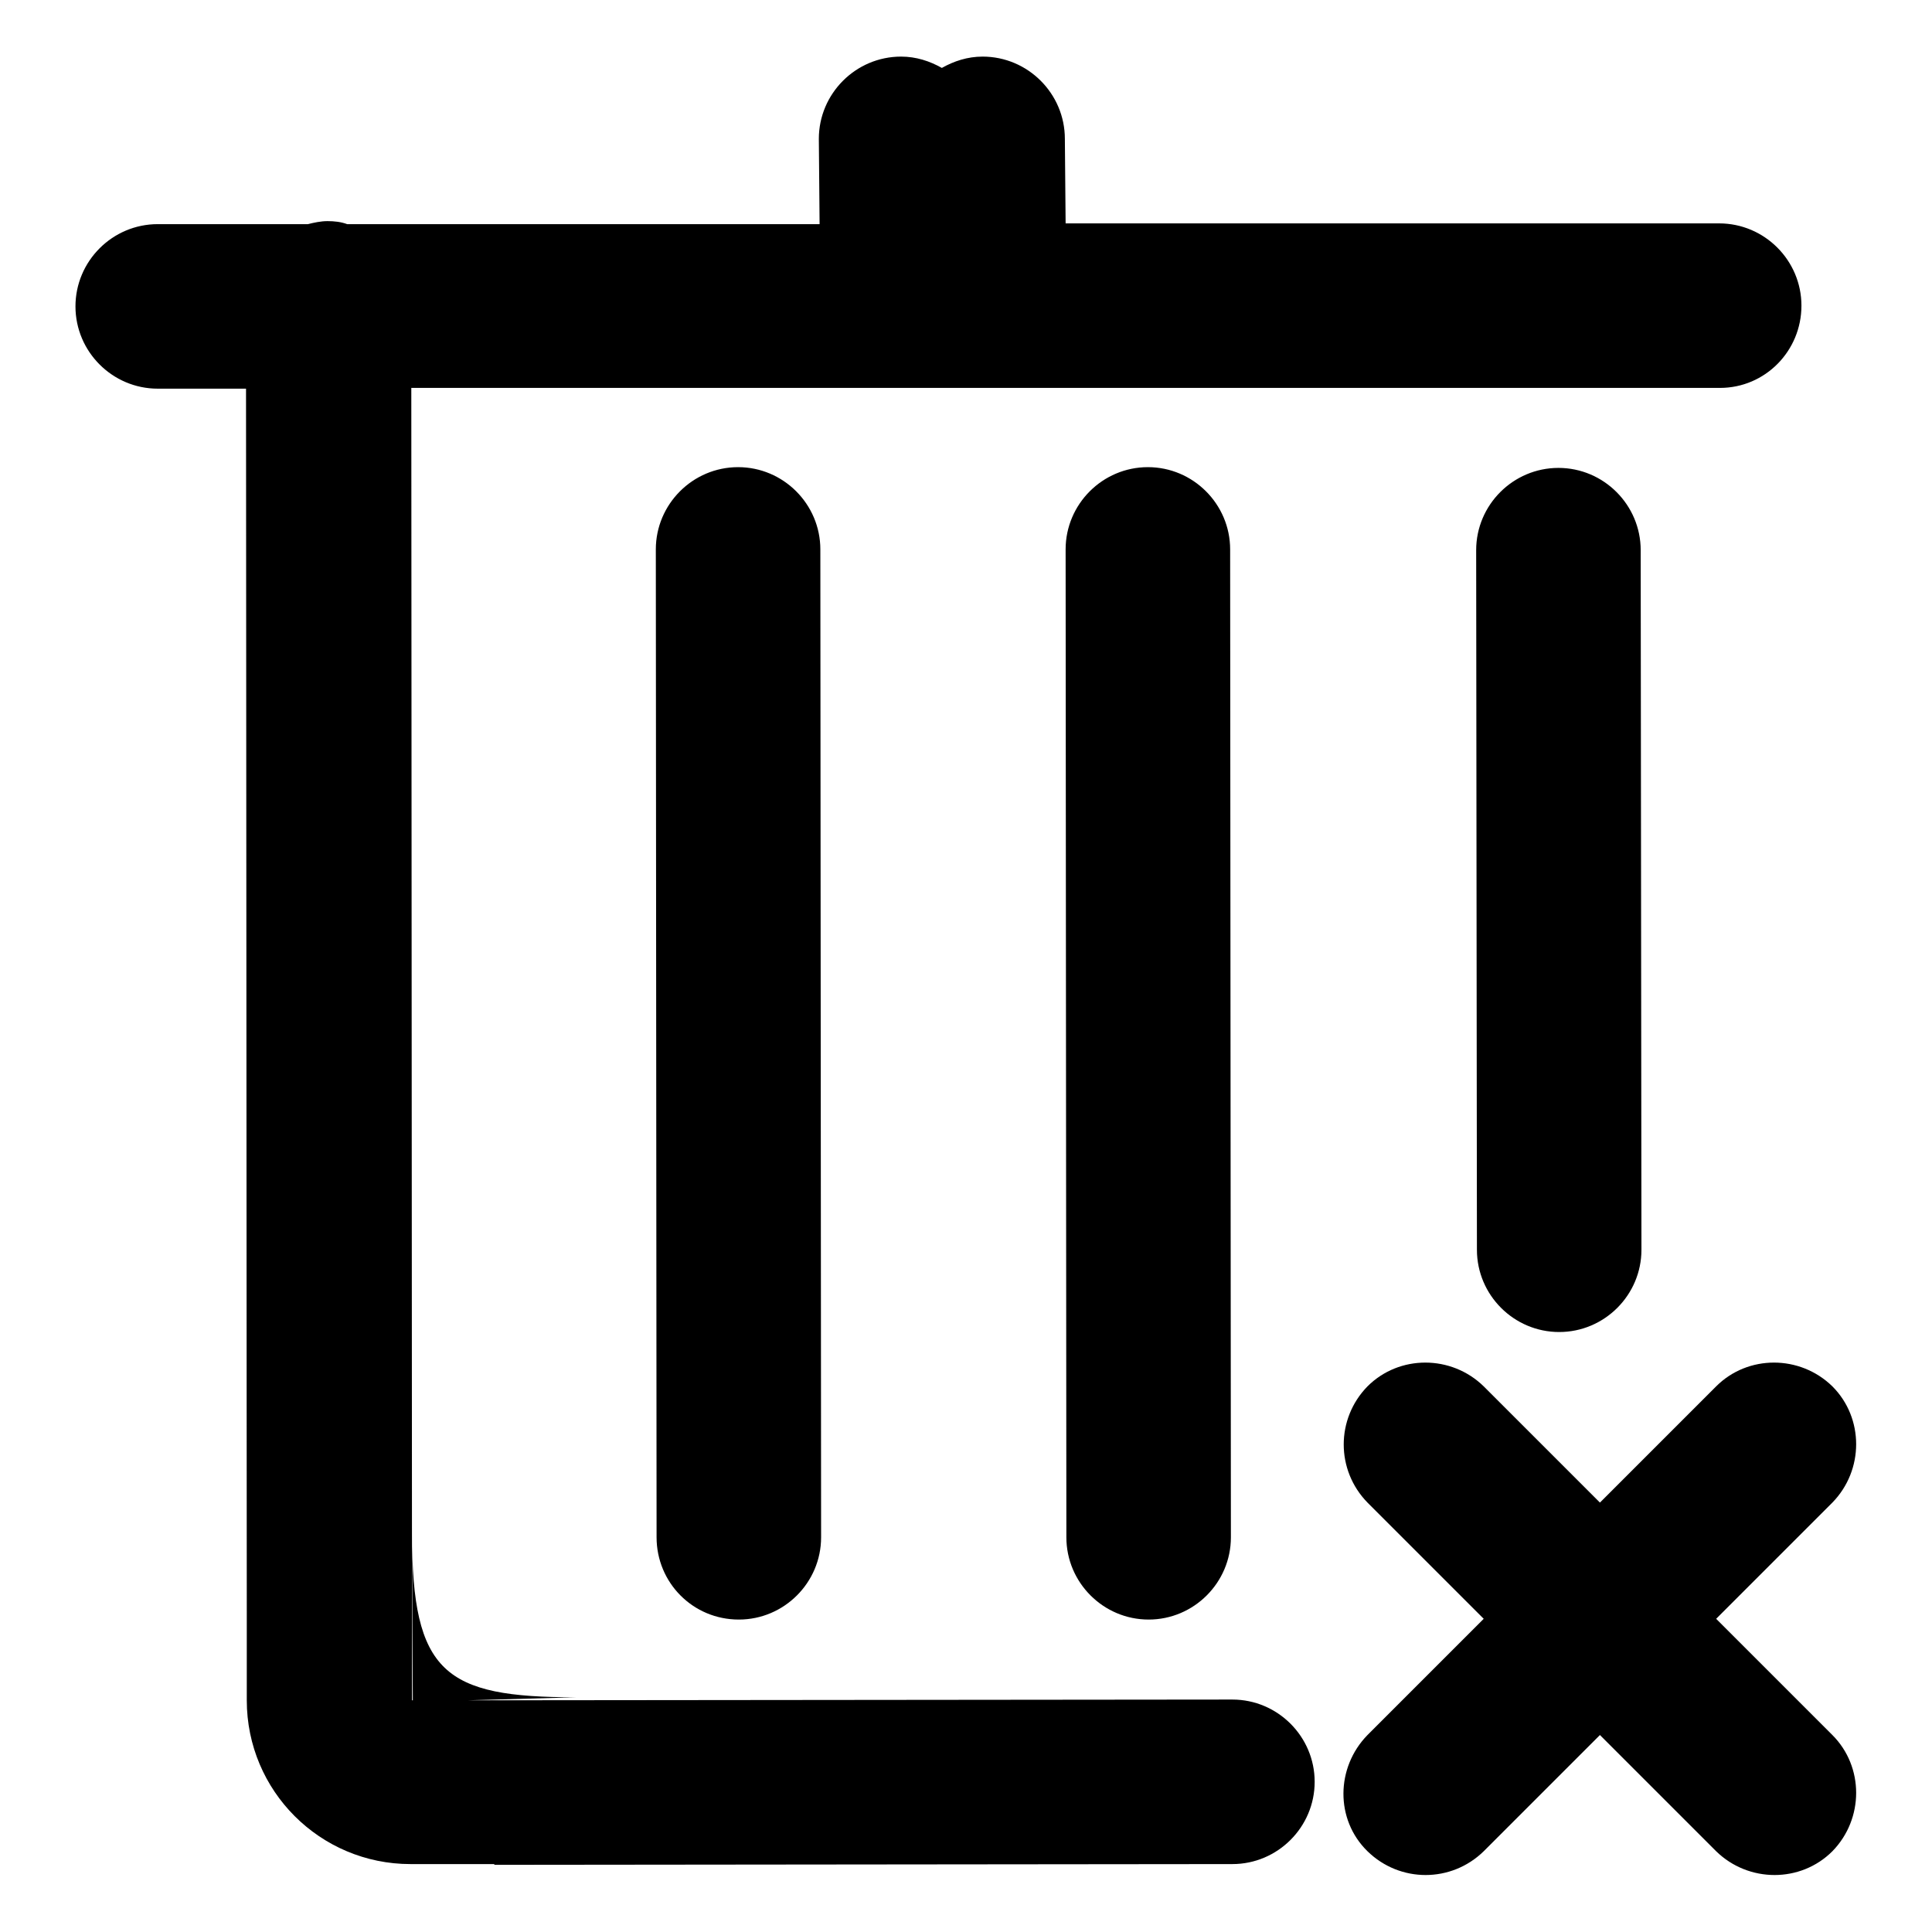
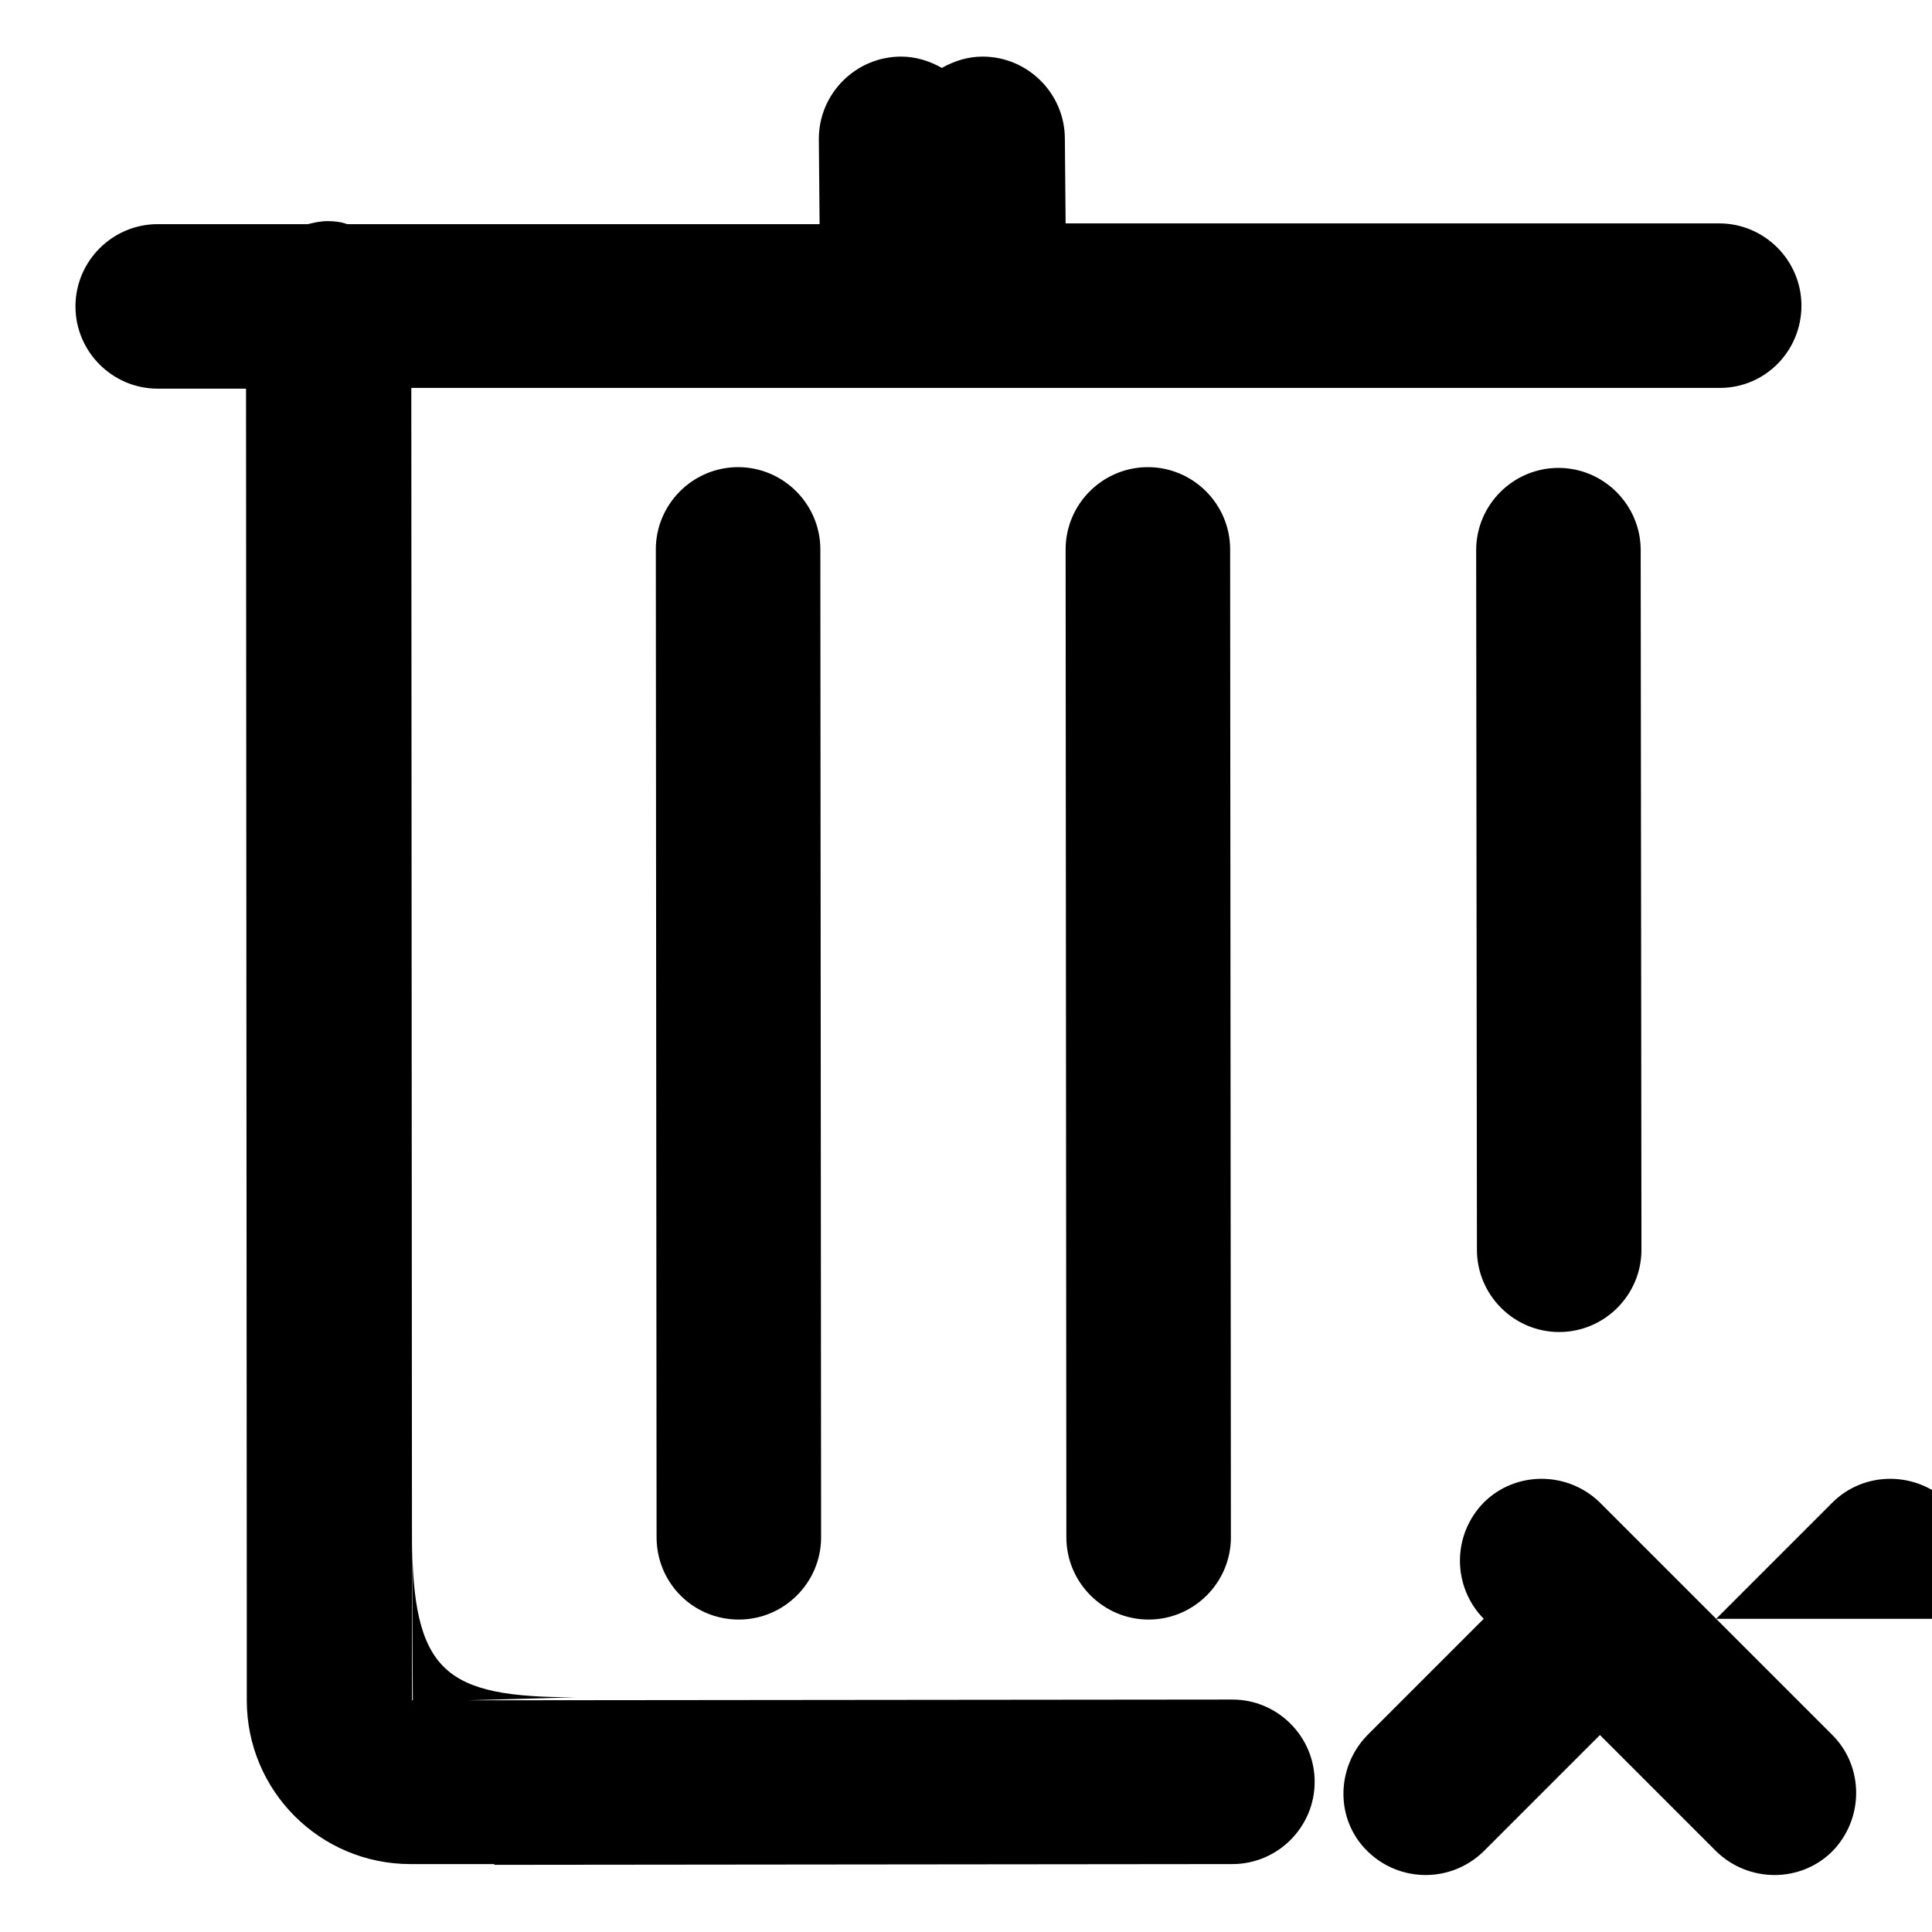
<svg xmlns="http://www.w3.org/2000/svg" version="1.1" x="0px" y="0px" viewBox="0 0 256 256" enable-background="new 0 0 256 256" xml:space="preserve">
  <g>
-     <path fill="#000000" d="M227.4,214.5l15.4,15.4c4.2,4.2,4.2,11.1,0,15.4c-4.2,4.2-11.1,4.2-15.4,0l-15.4-15.4l-15.4,15.4 c-4.3,4.2-11.1,4.2-15.4,0s-4.2-11.1,0-15.4l15.4-15.4l-15.4-15.4c-4.2-4.3-4.2-11.1,0-15.4c4.2-4.2,11.1-4.2,15.4,0l15.4,15.4 l15.4-15.4c4.2-4.2,11.1-4.2,15.4,0c4.2,4.2,4.2,11.1,0,15.4L227.4,214.5z M217.4,72.9l0.1,92.2c0,0.2,0,0.3,0,0.5 c0,6-4.9,10.9-10.9,10.9c-6,0-10.9-4.9-10.9-10.9h0l-0.1-92.7c0-6,4.9-10.9,10.9-10.9C212.5,62,217.4,66.9,217.4,72.9z M87,203.7 L86.9,72.8c0-6,4.9-10.9,10.9-10.9c6,0,10.9,4.9,10.9,10.9l0.1,130.9c0,6-4.9,10.9-10.9,10.9C91.8,214.6,87,209.7,87,203.7z  M152.2,214.6c-6,0-10.9-4.9-10.9-10.9l-0.1-130.9c0-6,4.9-10.9,10.9-10.9c6,0,10.9,4.9,10.9,10.9l0.1,130.9 C163.1,209.7,158.2,214.6,152.2,214.6z M227.9,51.4l-96.9,0c-0.2,0-0.3,0-0.4,0c-0.2,0-0.3,0-0.4,0l-10,0c-0.1,0-0.3,0-0.4,0 c-0.1,0-0.3,0-0.4,0l-64.9,0l0.1,173.9h0.1l-0.1-22.1c0,18.5,4.3,21.7,21.7,21.7l-14.3,0.4l101-0.1c0.1,0,0.2,0,0.3,0 c6,0,10.9,4.9,10.9,10.9c0,6-4.9,10.9-10.9,10.9v0l-97.8,0.1v-0.1H54.4c-12,0-21.7-9.7-21.7-21.7v-11.6h0L32.6,51.5l-11.7,0 c-6,0-10.9-4.9-10.9-10.9c0-6,4.9-10.9,10.9-10.9l19.9,0c0.8-0.2,1.7-0.4,2.6-0.4c0.9,0,1.8,0.1,2.6,0.4l62.6,0l-0.1-11.3 c0-6,4.9-10.9,10.9-10.9c2,0,3.8,0.6,5.4,1.5c1.6-0.9,3.4-1.5,5.4-1.5c6,0,10.9,4.9,10.9,10.9l0.1,11.2l86.6,0 c6,0,10.9,4.9,10.9,10.9C238.7,46.5,233.9,51.4,227.9,51.4z" />
+     <path fill="#000000" d="M227.4,214.5l15.4,15.4c4.2,4.2,4.2,11.1,0,15.4c-4.2,4.2-11.1,4.2-15.4,0l-15.4-15.4l-15.4,15.4 c-4.3,4.2-11.1,4.2-15.4,0s-4.2-11.1,0-15.4l15.4-15.4c-4.2-4.3-4.2-11.1,0-15.4c4.2-4.2,11.1-4.2,15.4,0l15.4,15.4 l15.4-15.4c4.2-4.2,11.1-4.2,15.4,0c4.2,4.2,4.2,11.1,0,15.4L227.4,214.5z M217.4,72.9l0.1,92.2c0,0.2,0,0.3,0,0.5 c0,6-4.9,10.9-10.9,10.9c-6,0-10.9-4.9-10.9-10.9h0l-0.1-92.7c0-6,4.9-10.9,10.9-10.9C212.5,62,217.4,66.9,217.4,72.9z M87,203.7 L86.9,72.8c0-6,4.9-10.9,10.9-10.9c6,0,10.9,4.9,10.9,10.9l0.1,130.9c0,6-4.9,10.9-10.9,10.9C91.8,214.6,87,209.7,87,203.7z  M152.2,214.6c-6,0-10.9-4.9-10.9-10.9l-0.1-130.9c0-6,4.9-10.9,10.9-10.9c6,0,10.9,4.9,10.9,10.9l0.1,130.9 C163.1,209.7,158.2,214.6,152.2,214.6z M227.9,51.4l-96.9,0c-0.2,0-0.3,0-0.4,0c-0.2,0-0.3,0-0.4,0l-10,0c-0.1,0-0.3,0-0.4,0 c-0.1,0-0.3,0-0.4,0l-64.9,0l0.1,173.9h0.1l-0.1-22.1c0,18.5,4.3,21.7,21.7,21.7l-14.3,0.4l101-0.1c0.1,0,0.2,0,0.3,0 c6,0,10.9,4.9,10.9,10.9c0,6-4.9,10.9-10.9,10.9v0l-97.8,0.1v-0.1H54.4c-12,0-21.7-9.7-21.7-21.7v-11.6h0L32.6,51.5l-11.7,0 c-6,0-10.9-4.9-10.9-10.9c0-6,4.9-10.9,10.9-10.9l19.9,0c0.8-0.2,1.7-0.4,2.6-0.4c0.9,0,1.8,0.1,2.6,0.4l62.6,0l-0.1-11.3 c0-6,4.9-10.9,10.9-10.9c2,0,3.8,0.6,5.4,1.5c1.6-0.9,3.4-1.5,5.4-1.5c6,0,10.9,4.9,10.9,10.9l0.1,11.2l86.6,0 c6,0,10.9,4.9,10.9,10.9C238.7,46.5,233.9,51.4,227.9,51.4z" />
  </g>
</svg>